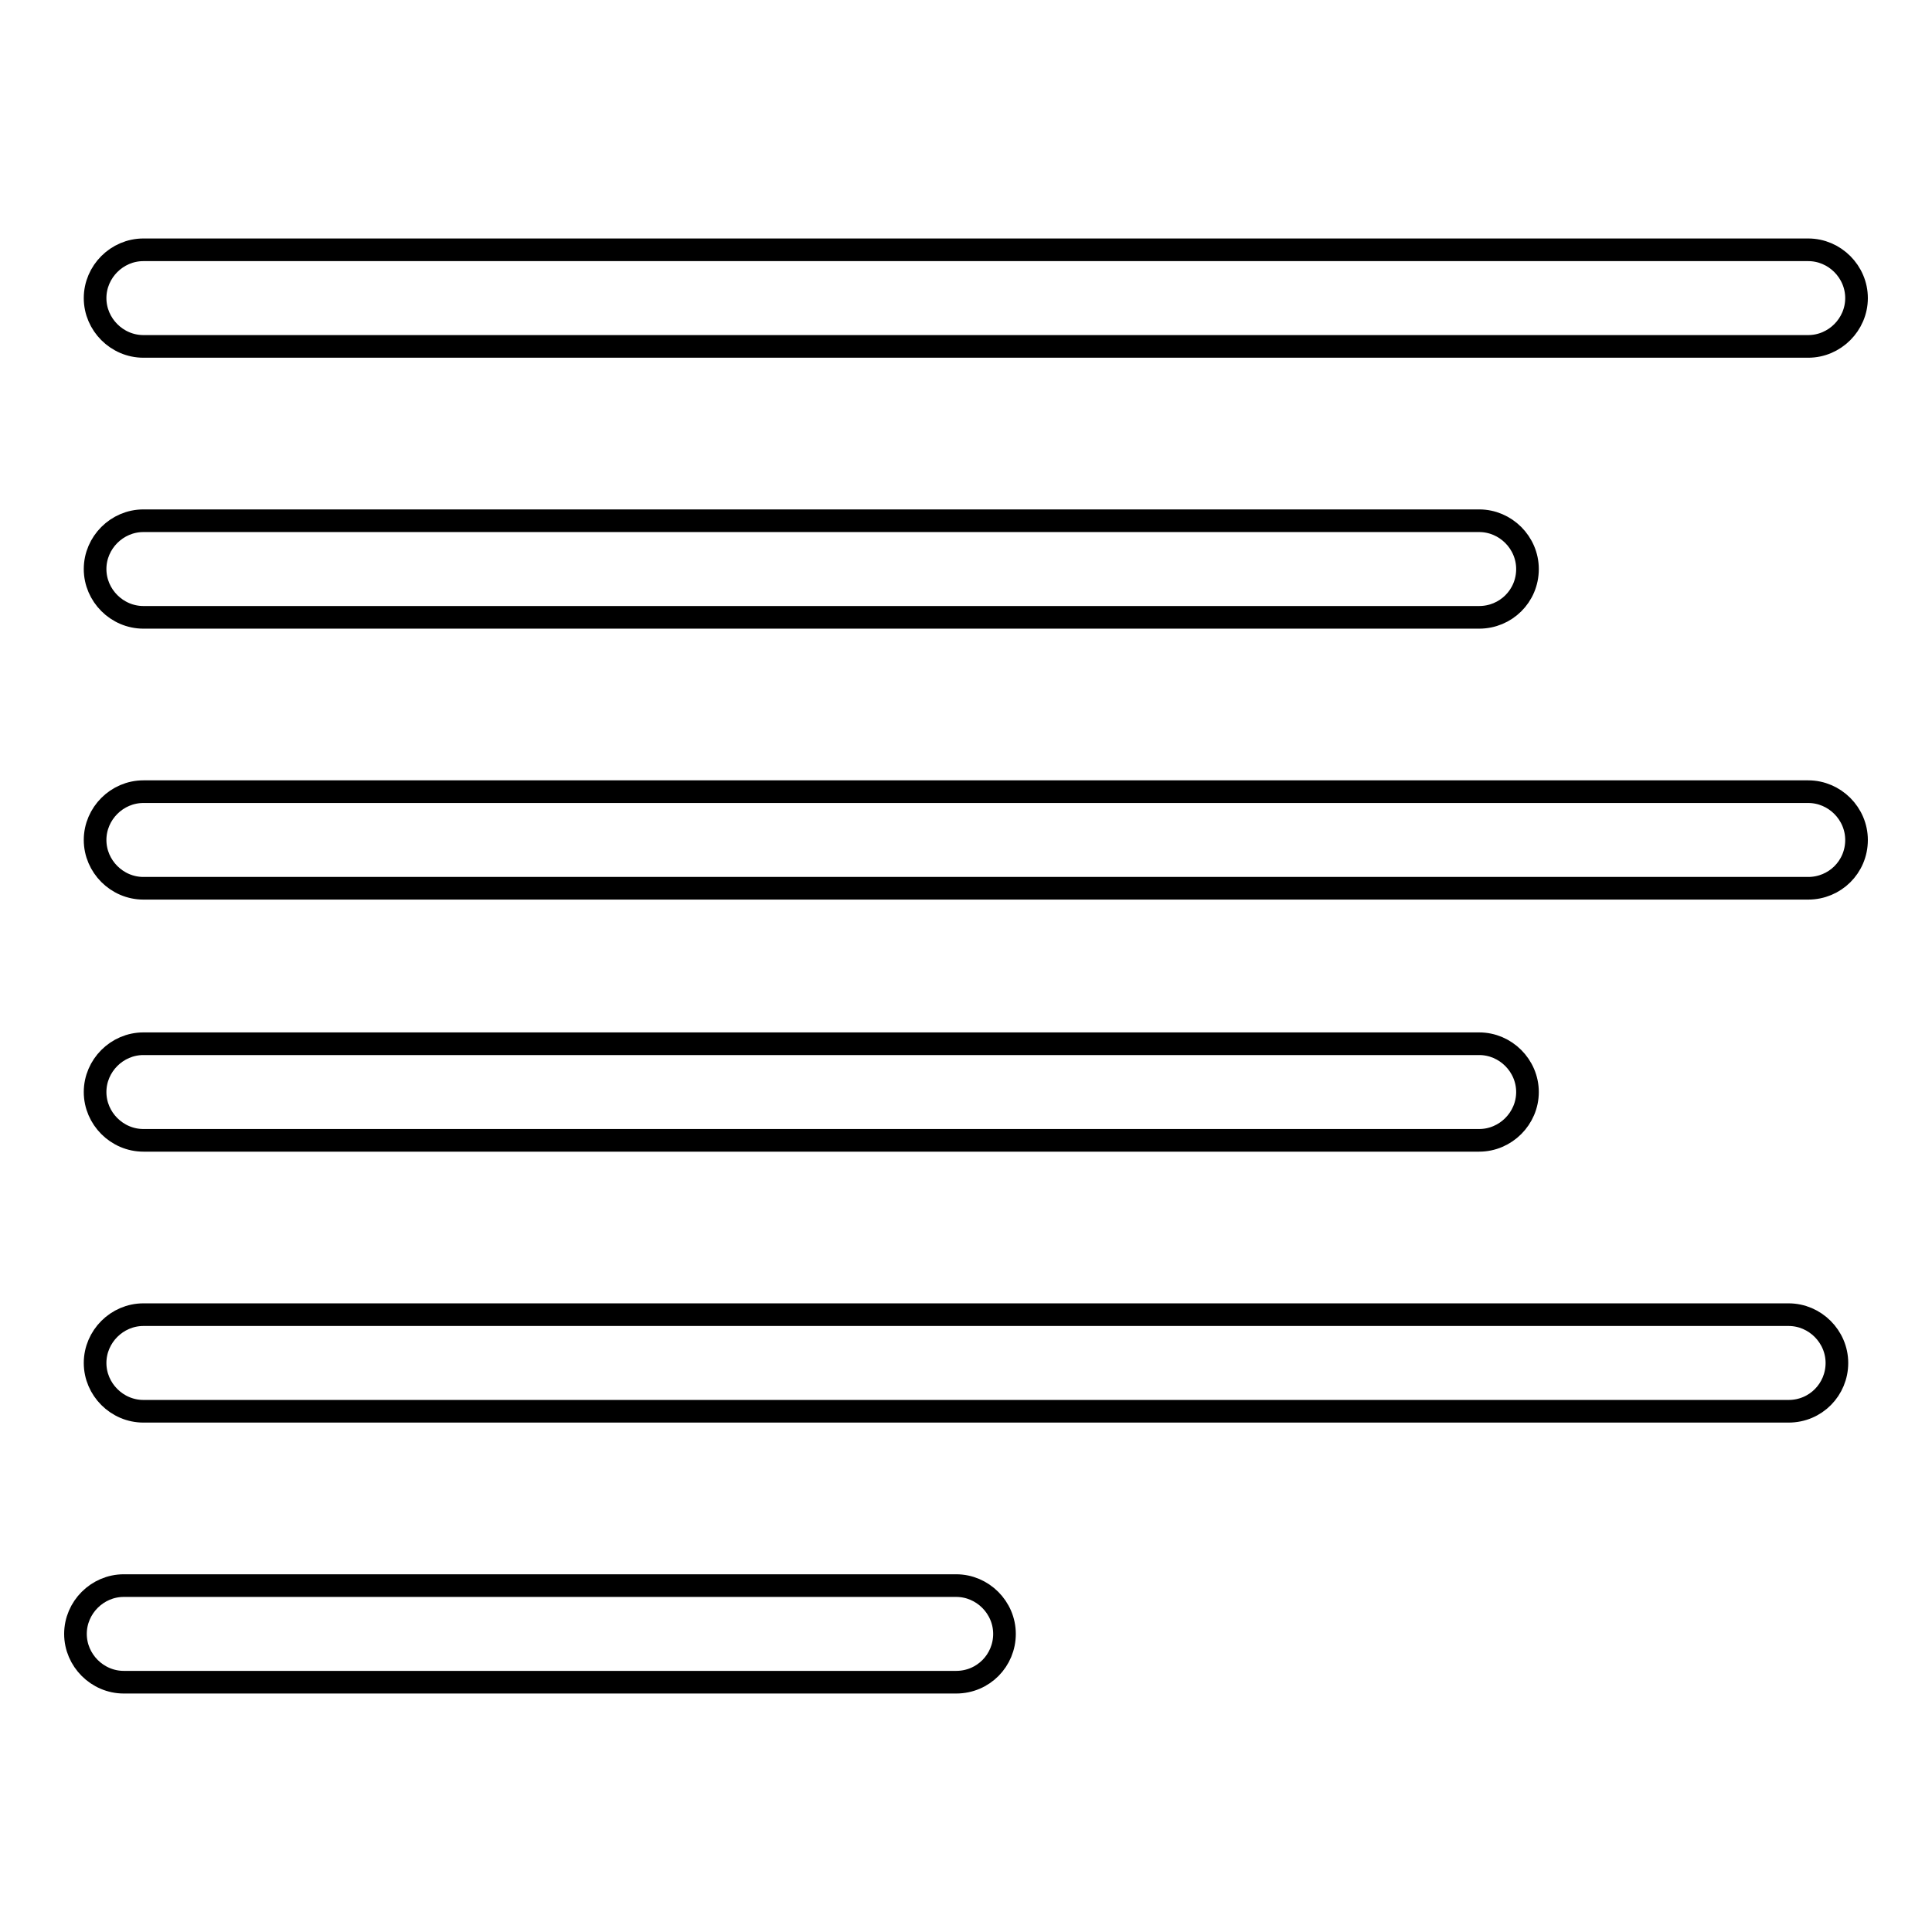
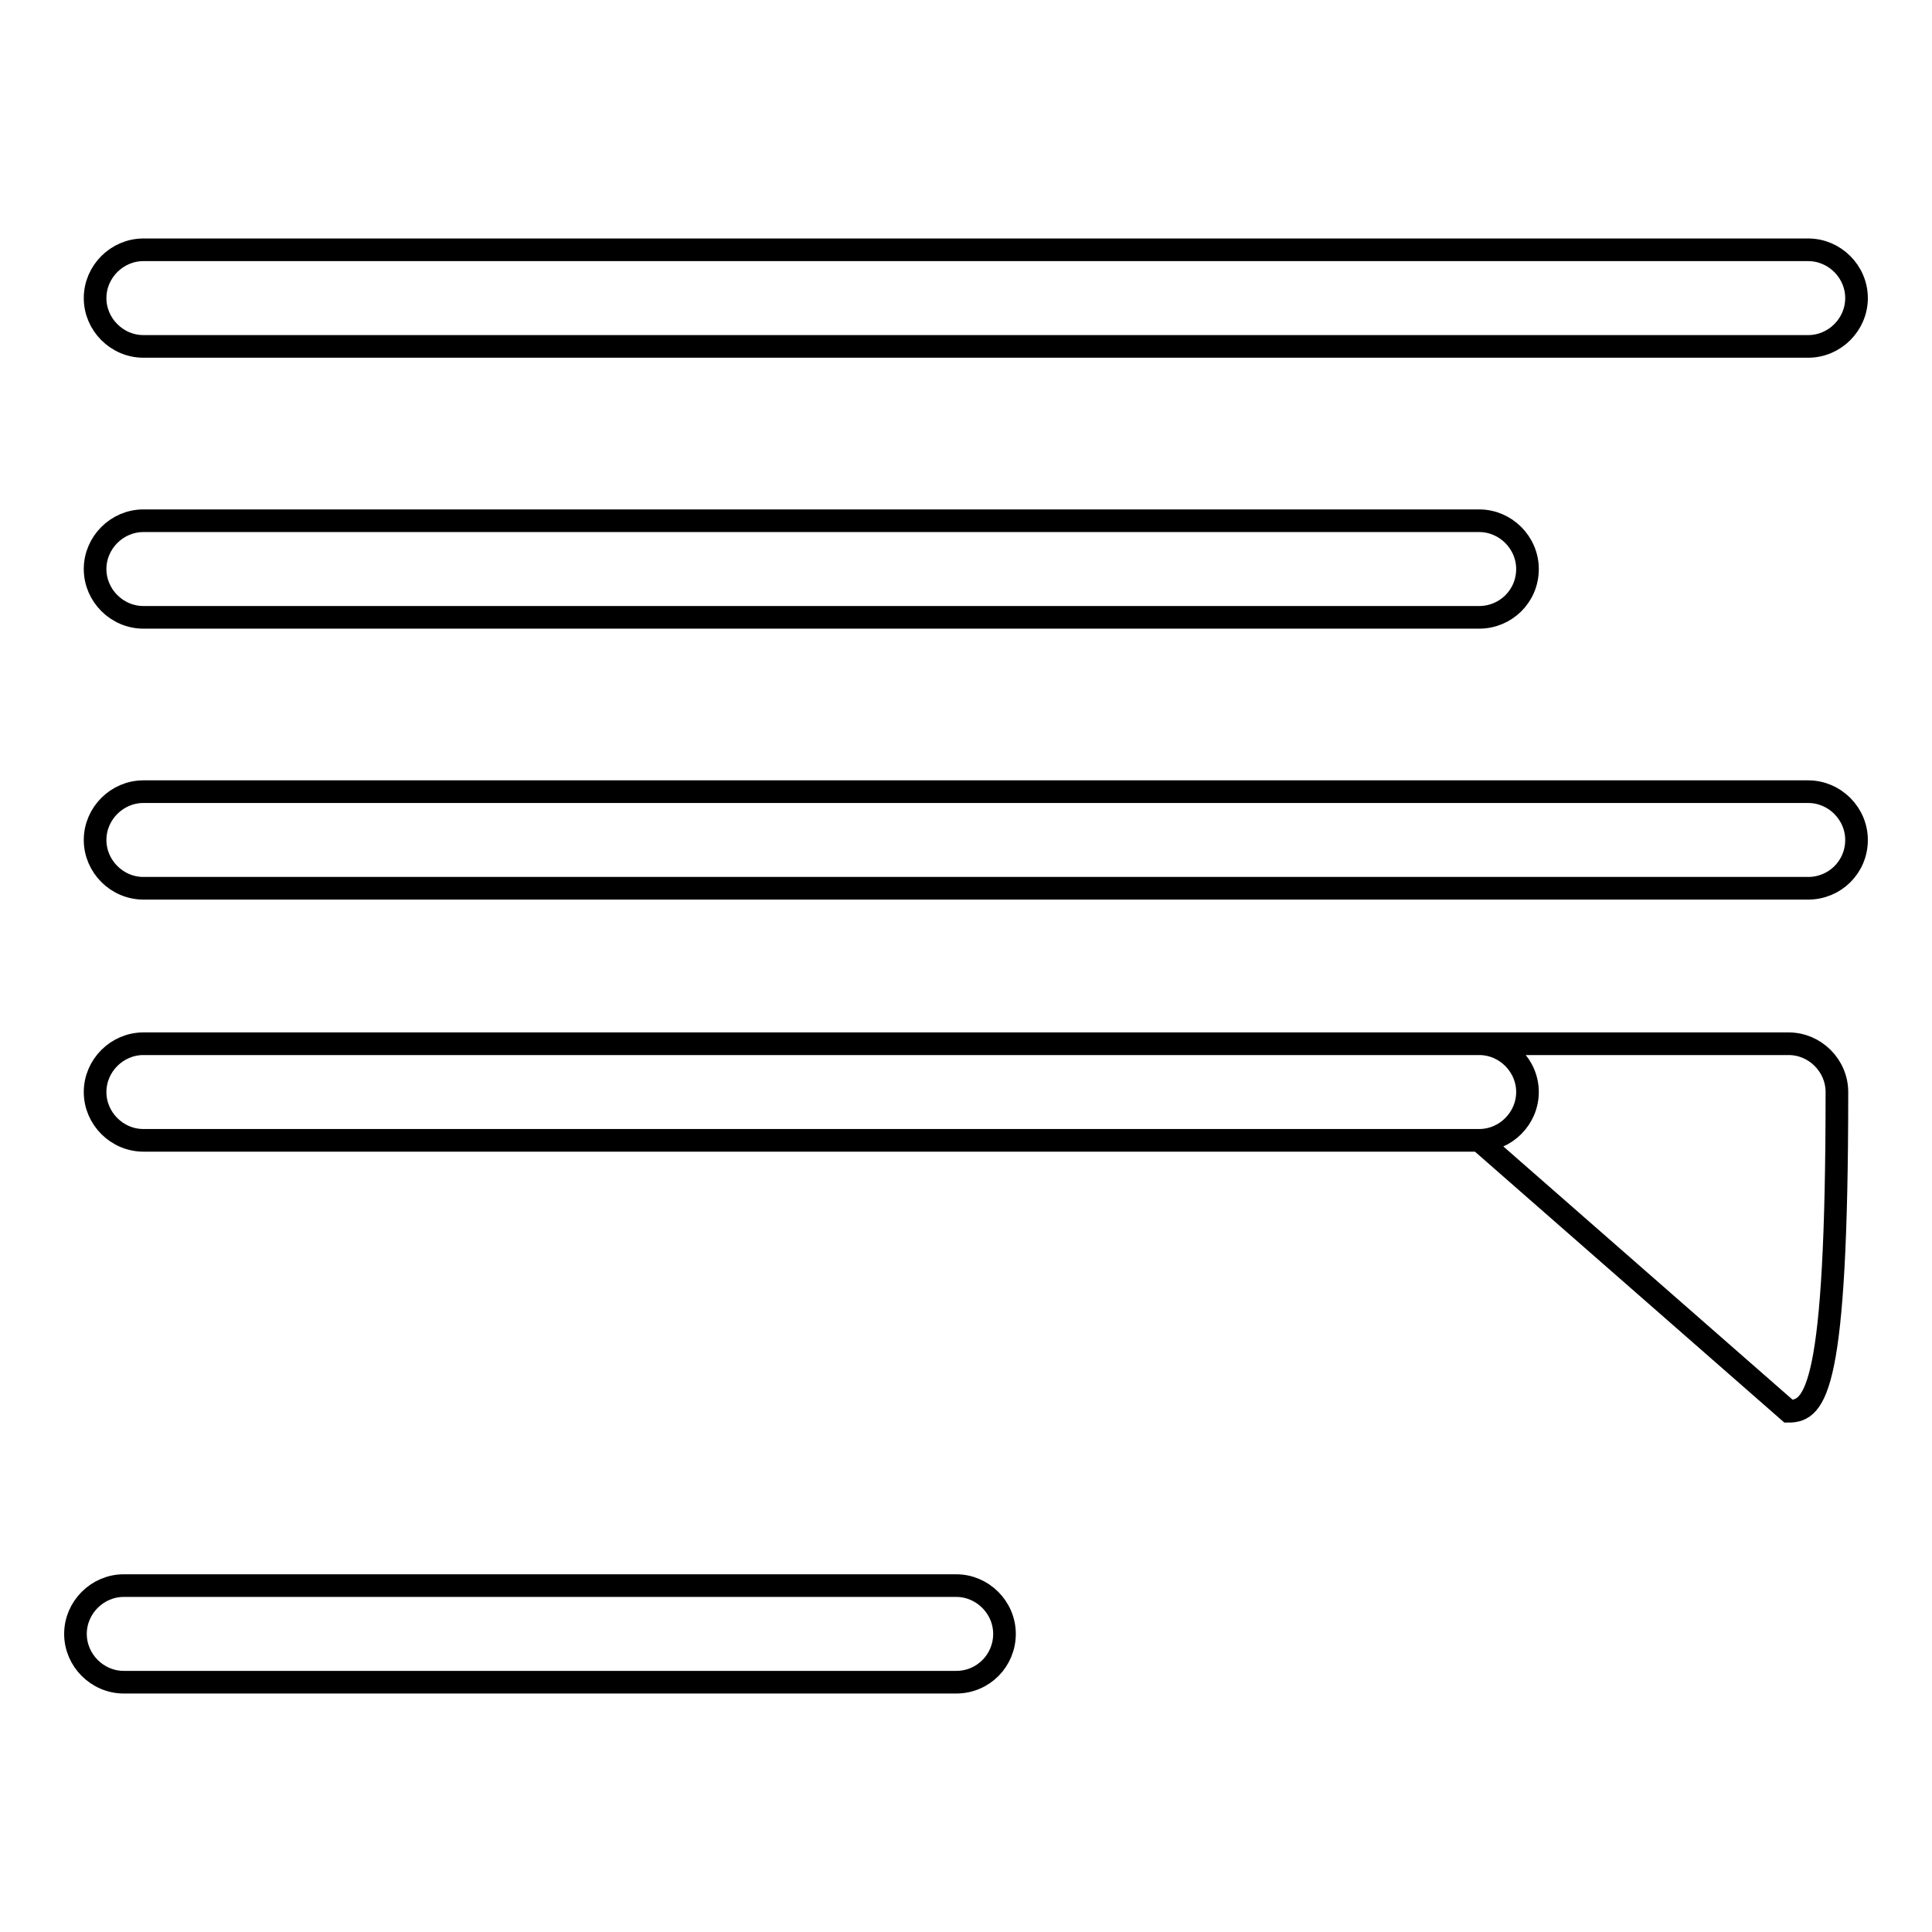
<svg xmlns="http://www.w3.org/2000/svg" version="1.1" x="0px" y="0px" viewBox="0 0 256 256" enable-background="new 0 0 256 256" xml:space="preserve">
  <g>
-     <path stroke-width="3" fill-opacity="0" stroke="#000000" d="M239.6,45.9H19c-3.5,0-6.4-2.9-6.4-6.4c0-3.5,2.9-6.4,6.4-6.4h220.6c3.5,0,6.4,2.9,6.4,6.4 C246,43,243.1,45.9,239.6,45.9z M196,81.8H19c-3.5,0-6.4-2.9-6.4-6.4c0-3.5,2.9-6.4,6.4-6.4c0,0,0,0,0,0h177c3.5,0,6.4,2.9,6.4,6.4 C202.4,79,199.5,81.8,196,81.8C196,81.8,196,81.8,196,81.8z M239.6,117.7H19c-3.5,0-6.4-2.9-6.4-6.4c0-3.5,2.9-6.4,6.4-6.4 c0,0,0,0,0,0h220.6c3.5,0,6.4,2.9,6.4,6.4C246,114.9,243.1,117.7,239.6,117.7C239.6,117.7,239.6,117.7,239.6,117.7z M196,151.1H19 c-3.5,0-6.4-2.9-6.4-6.4s2.9-6.4,6.4-6.4h177c3.5,0,6.4,2.9,6.4,6.4S199.5,151.1,196,151.1z M237,187H19c-3.5,0-6.4-2.9-6.4-6.4 c0-3.5,2.9-6.4,6.4-6.4h218c3.5,0,6.4,2.9,6.4,6.4C243.4,184.1,240.6,187,237,187L237,187z M126.7,222.9H16.4 c-3.5,0-6.4-2.9-6.4-6.4c0-3.5,2.9-6.4,6.4-6.4h110.3c3.5,0,6.4,2.9,6.4,6.4C133.1,220,130.3,222.9,126.7,222.9L126.7,222.9z" />
+     <path stroke-width="3" fill-opacity="0" stroke="#000000" d="M239.6,45.9H19c-3.5,0-6.4-2.9-6.4-6.4c0-3.5,2.9-6.4,6.4-6.4h220.6c3.5,0,6.4,2.9,6.4,6.4 C246,43,243.1,45.9,239.6,45.9z M196,81.8H19c-3.5,0-6.4-2.9-6.4-6.4c0-3.5,2.9-6.4,6.4-6.4c0,0,0,0,0,0h177c3.5,0,6.4,2.9,6.4,6.4 C202.4,79,199.5,81.8,196,81.8C196,81.8,196,81.8,196,81.8z M239.6,117.7H19c-3.5,0-6.4-2.9-6.4-6.4c0-3.5,2.9-6.4,6.4-6.4 c0,0,0,0,0,0h220.6c3.5,0,6.4,2.9,6.4,6.4C246,114.9,243.1,117.7,239.6,117.7C239.6,117.7,239.6,117.7,239.6,117.7z M196,151.1H19 c-3.5,0-6.4-2.9-6.4-6.4s2.9-6.4,6.4-6.4h177c3.5,0,6.4,2.9,6.4,6.4S199.5,151.1,196,151.1z H19c-3.5,0-6.4-2.9-6.4-6.4 c0-3.5,2.9-6.4,6.4-6.4h218c3.5,0,6.4,2.9,6.4,6.4C243.4,184.1,240.6,187,237,187L237,187z M126.7,222.9H16.4 c-3.5,0-6.4-2.9-6.4-6.4c0-3.5,2.9-6.4,6.4-6.4h110.3c3.5,0,6.4,2.9,6.4,6.4C133.1,220,130.3,222.9,126.7,222.9L126.7,222.9z" />
  </g>
</svg>